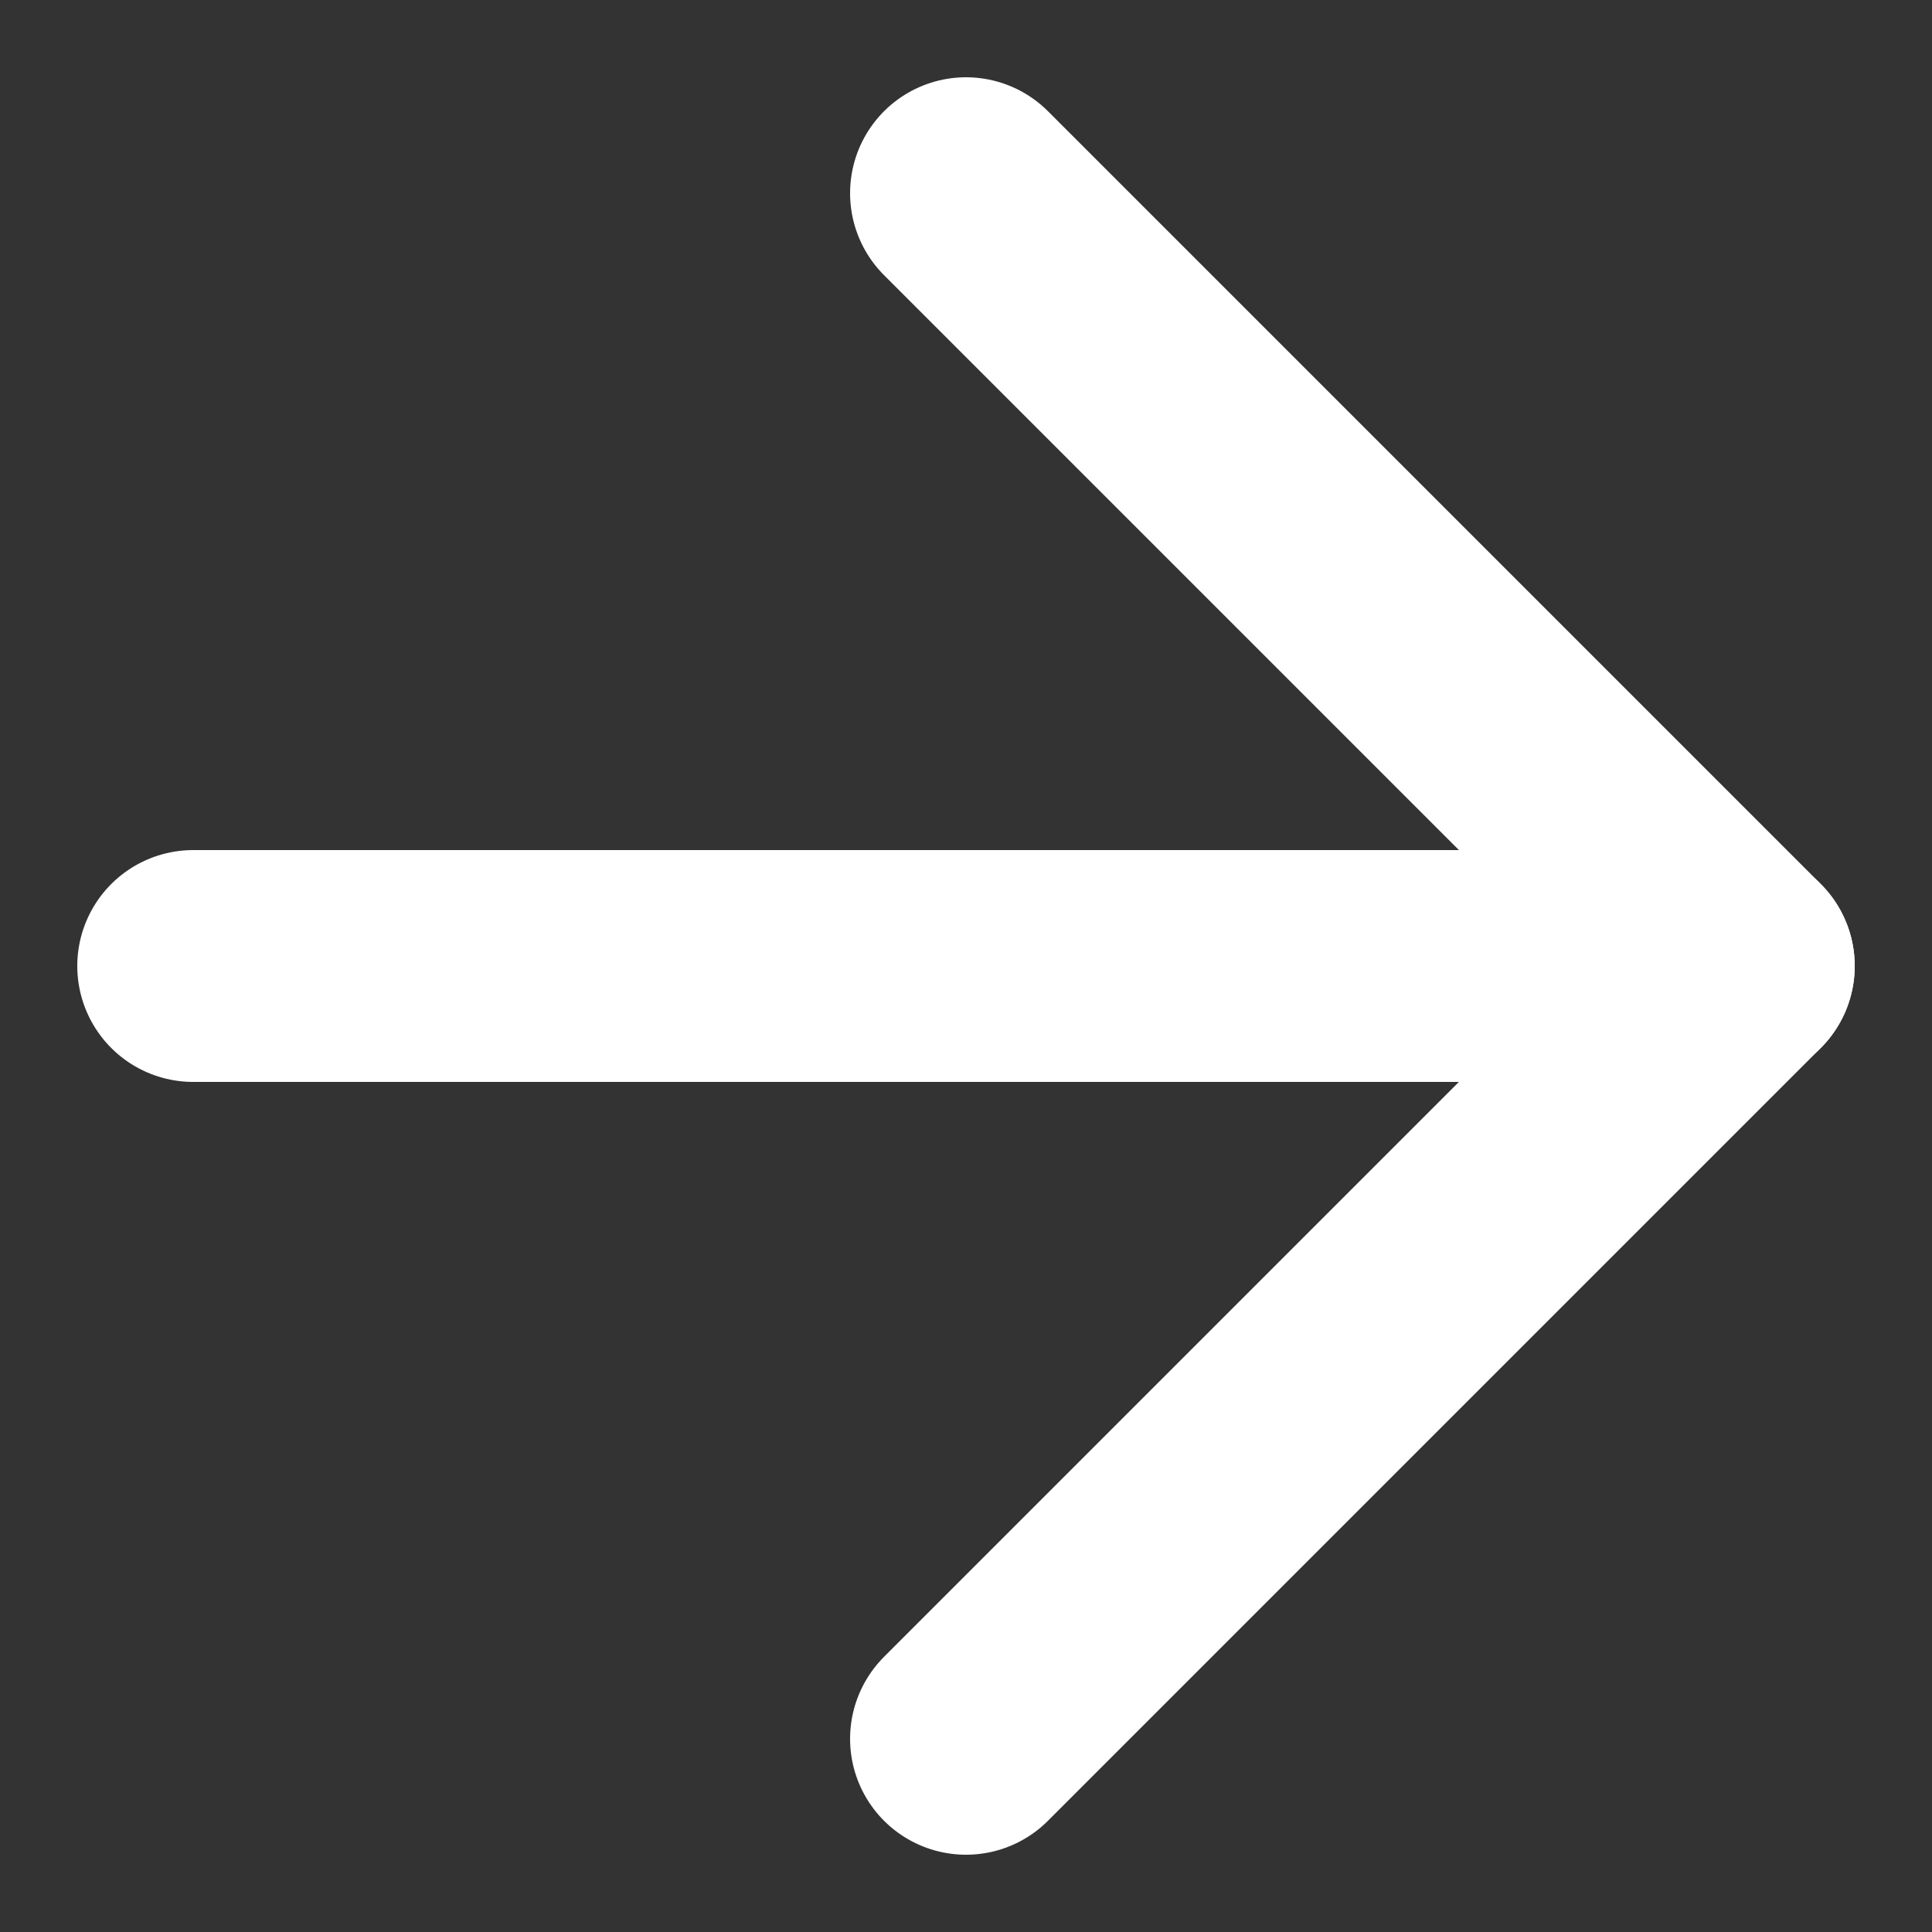
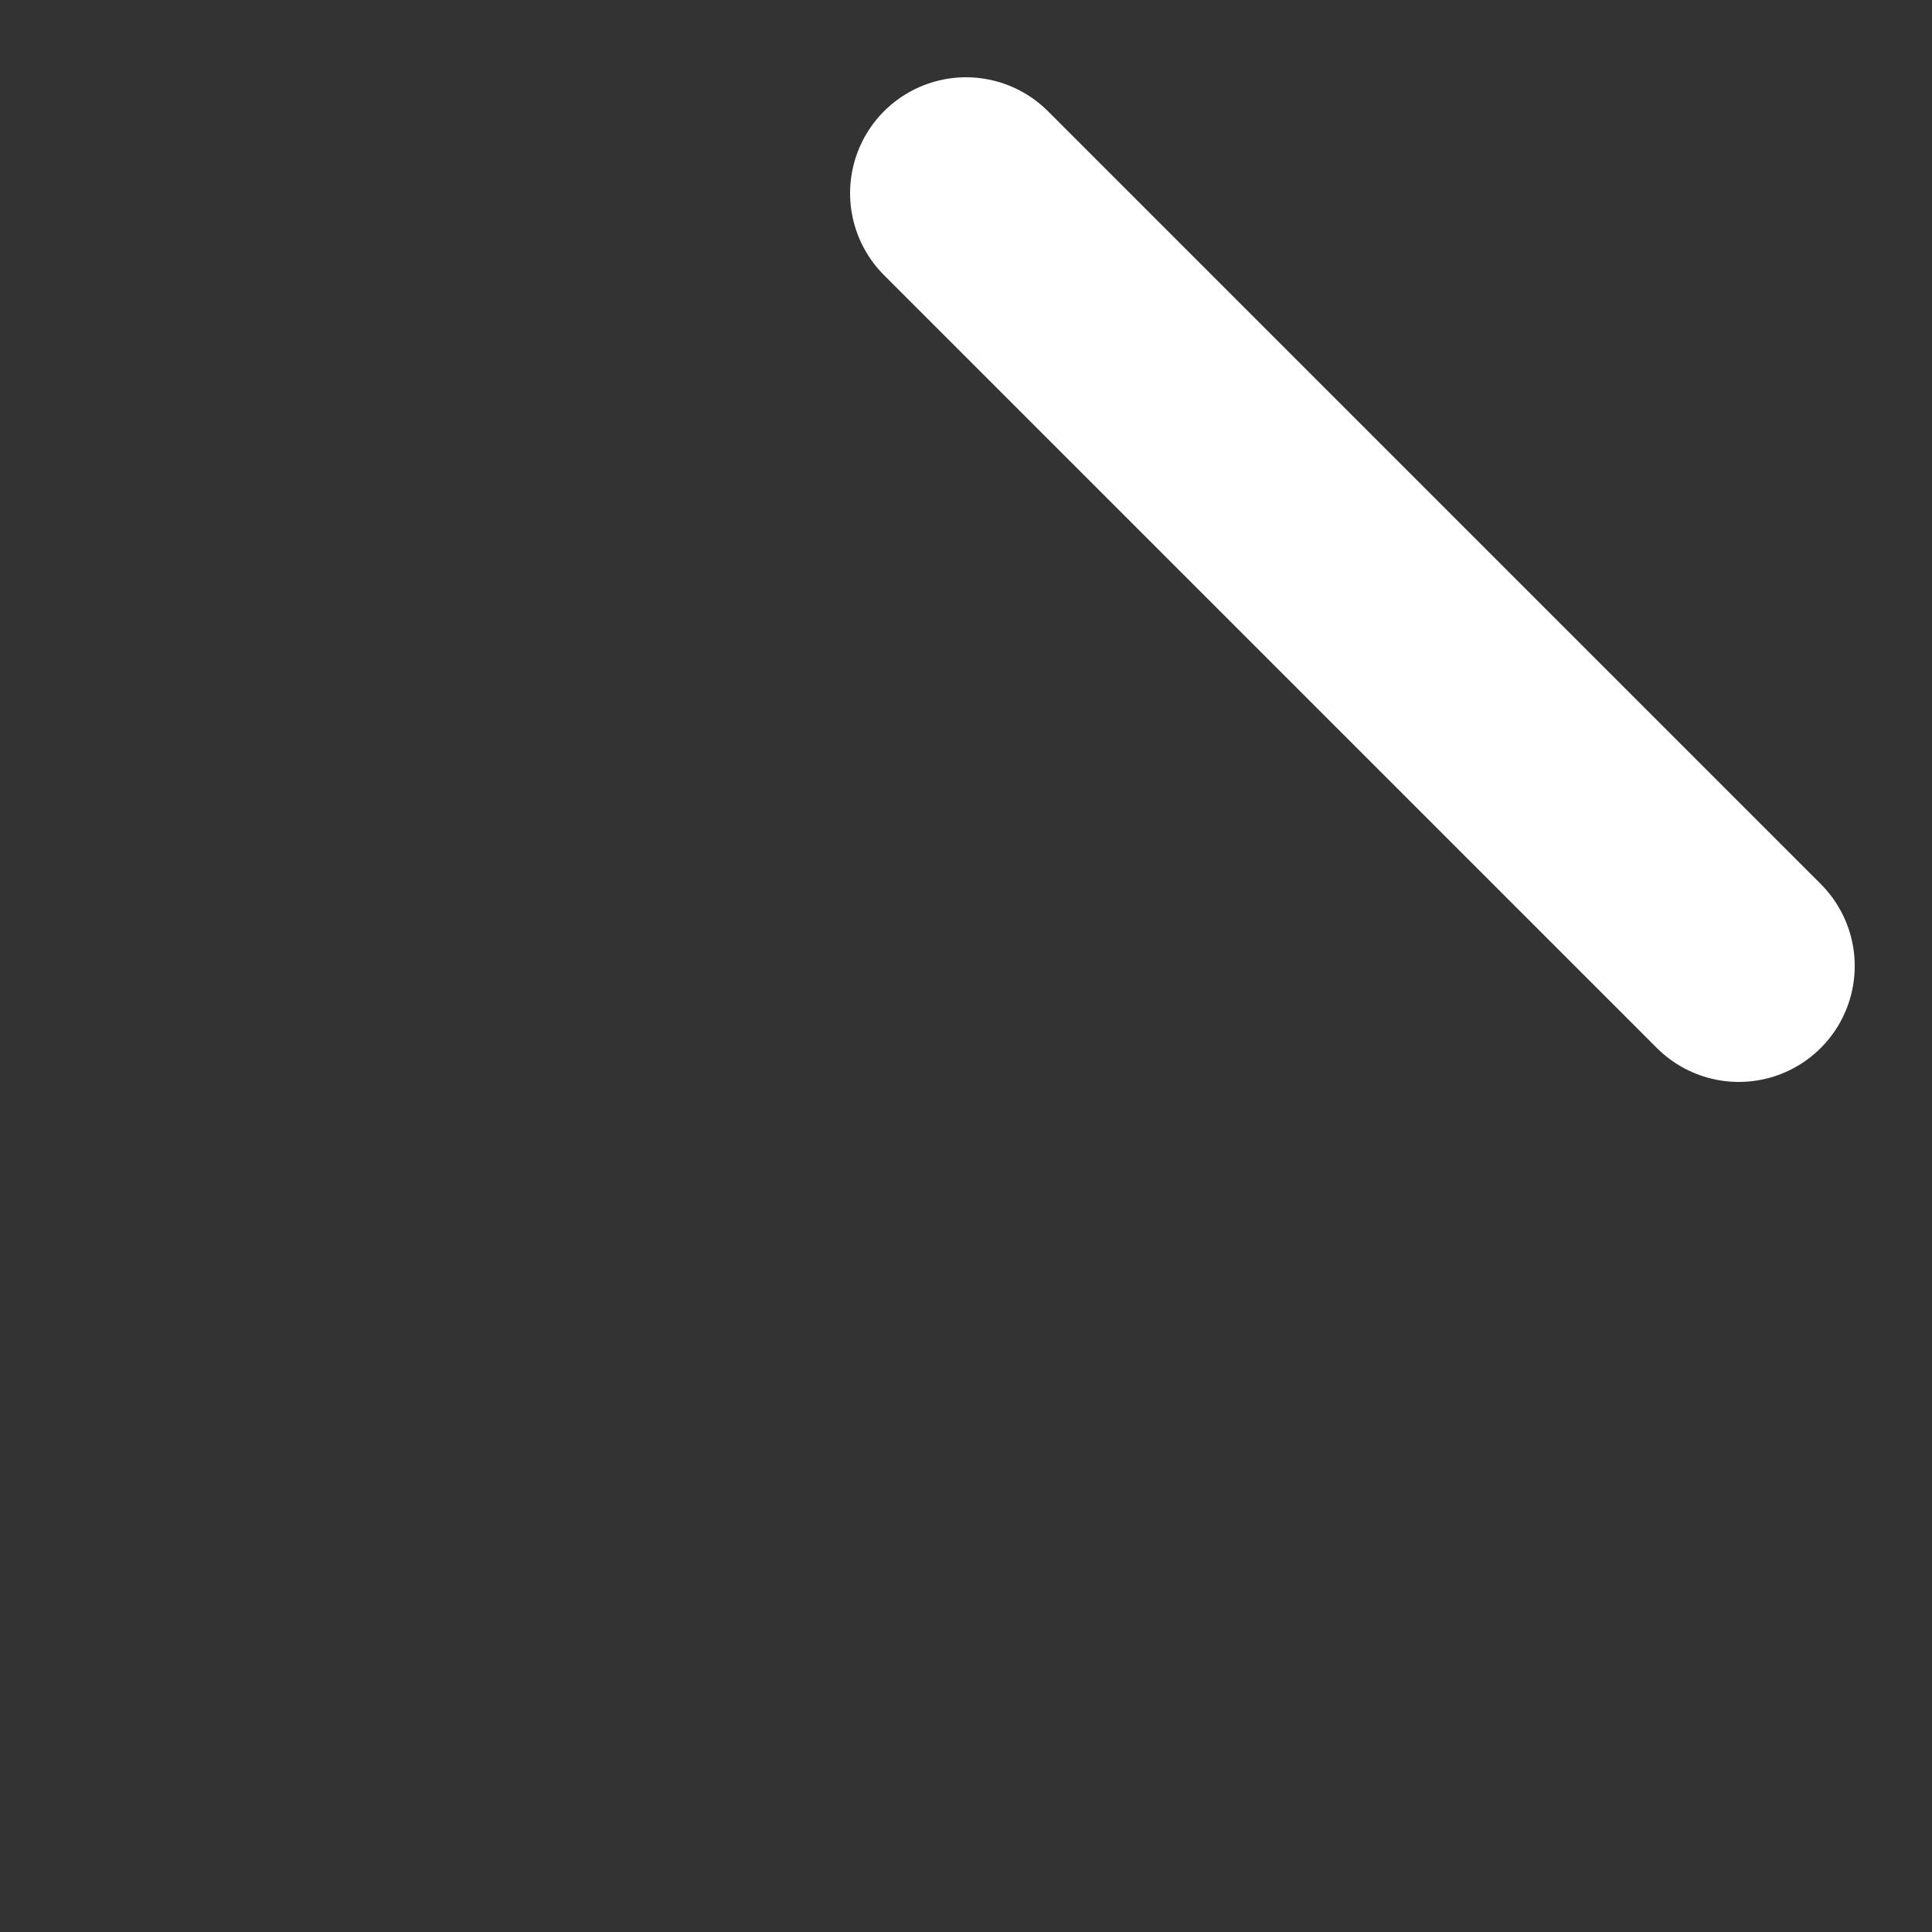
<svg xmlns="http://www.w3.org/2000/svg" width="10" height="10" viewBox="0 0 10 10" fill="none">
  <rect x="0" y="0" width="10" height="10" fill="#333333" stroke="none" />
-   <path d="M1 5H9" stroke="white" stroke-width="1.2" stroke-linecap="round" stroke-linejoin="round" />
-   <path d="M5 1L9 5L5 9" stroke="white" stroke-width="1.2" stroke-linecap="round" stroke-linejoin="round" />
+   <path d="M5 1L9 5" stroke="white" stroke-width="1.2" stroke-linecap="round" stroke-linejoin="round" />
</svg>